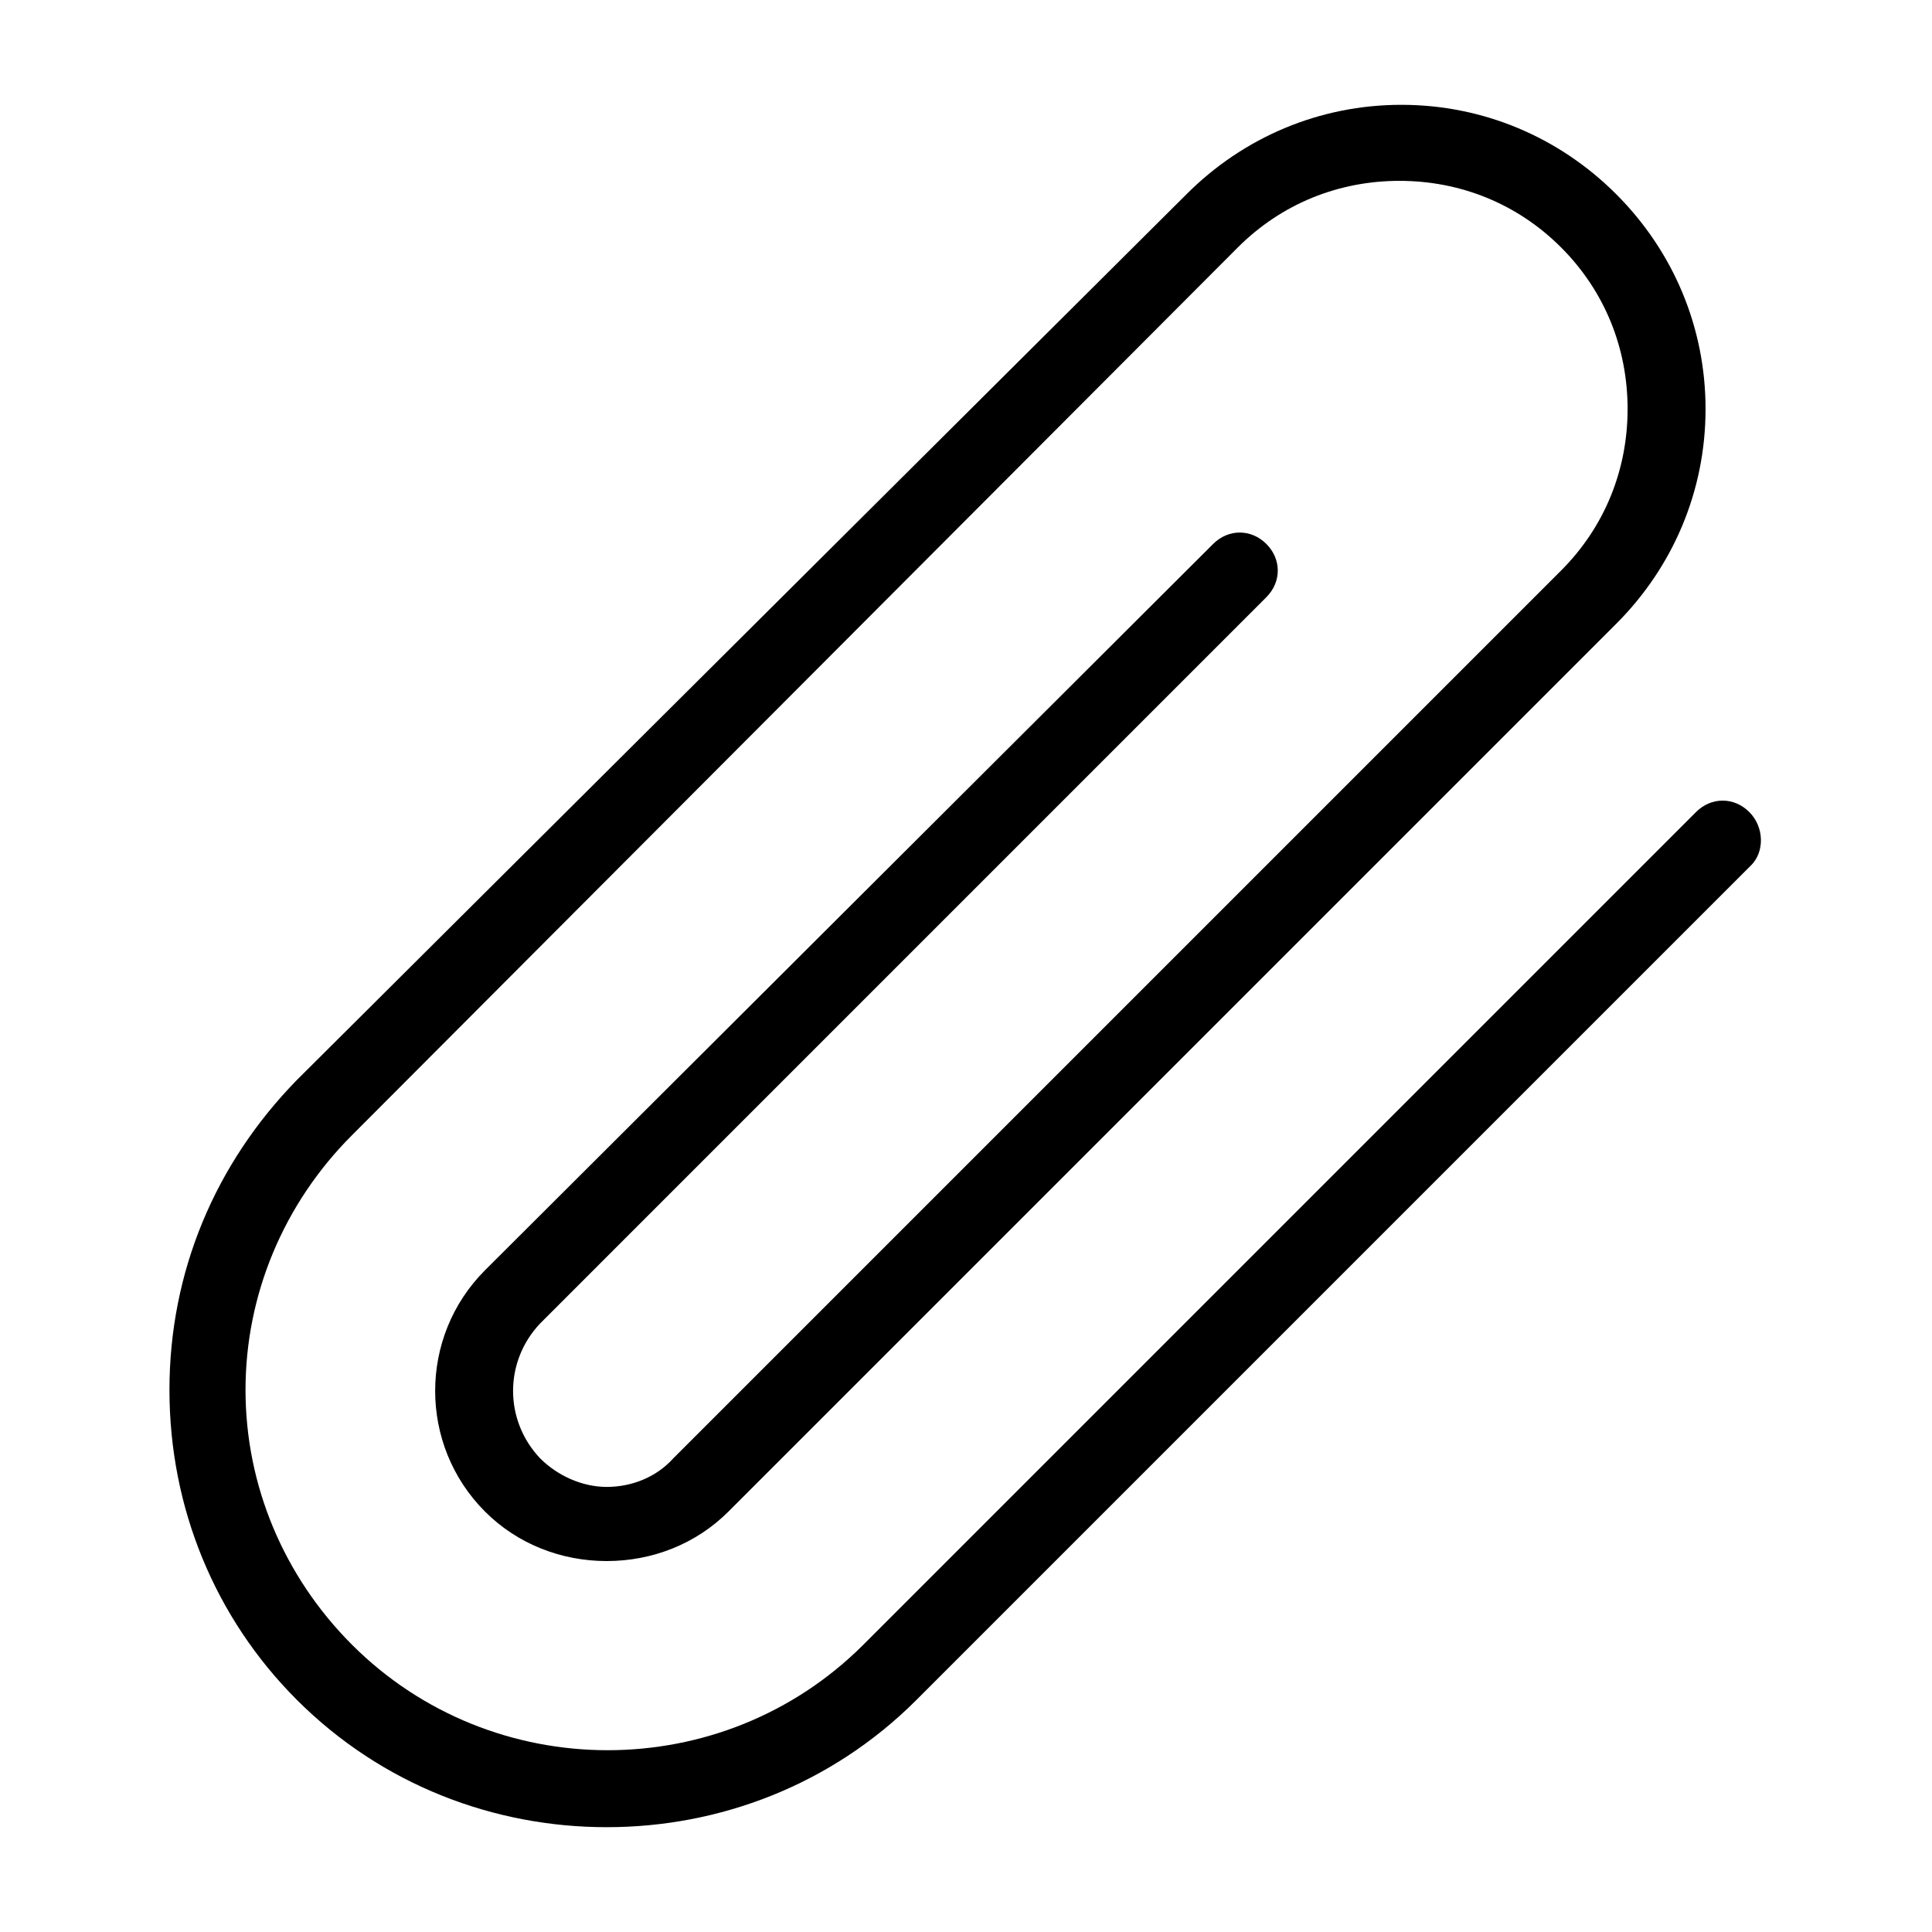
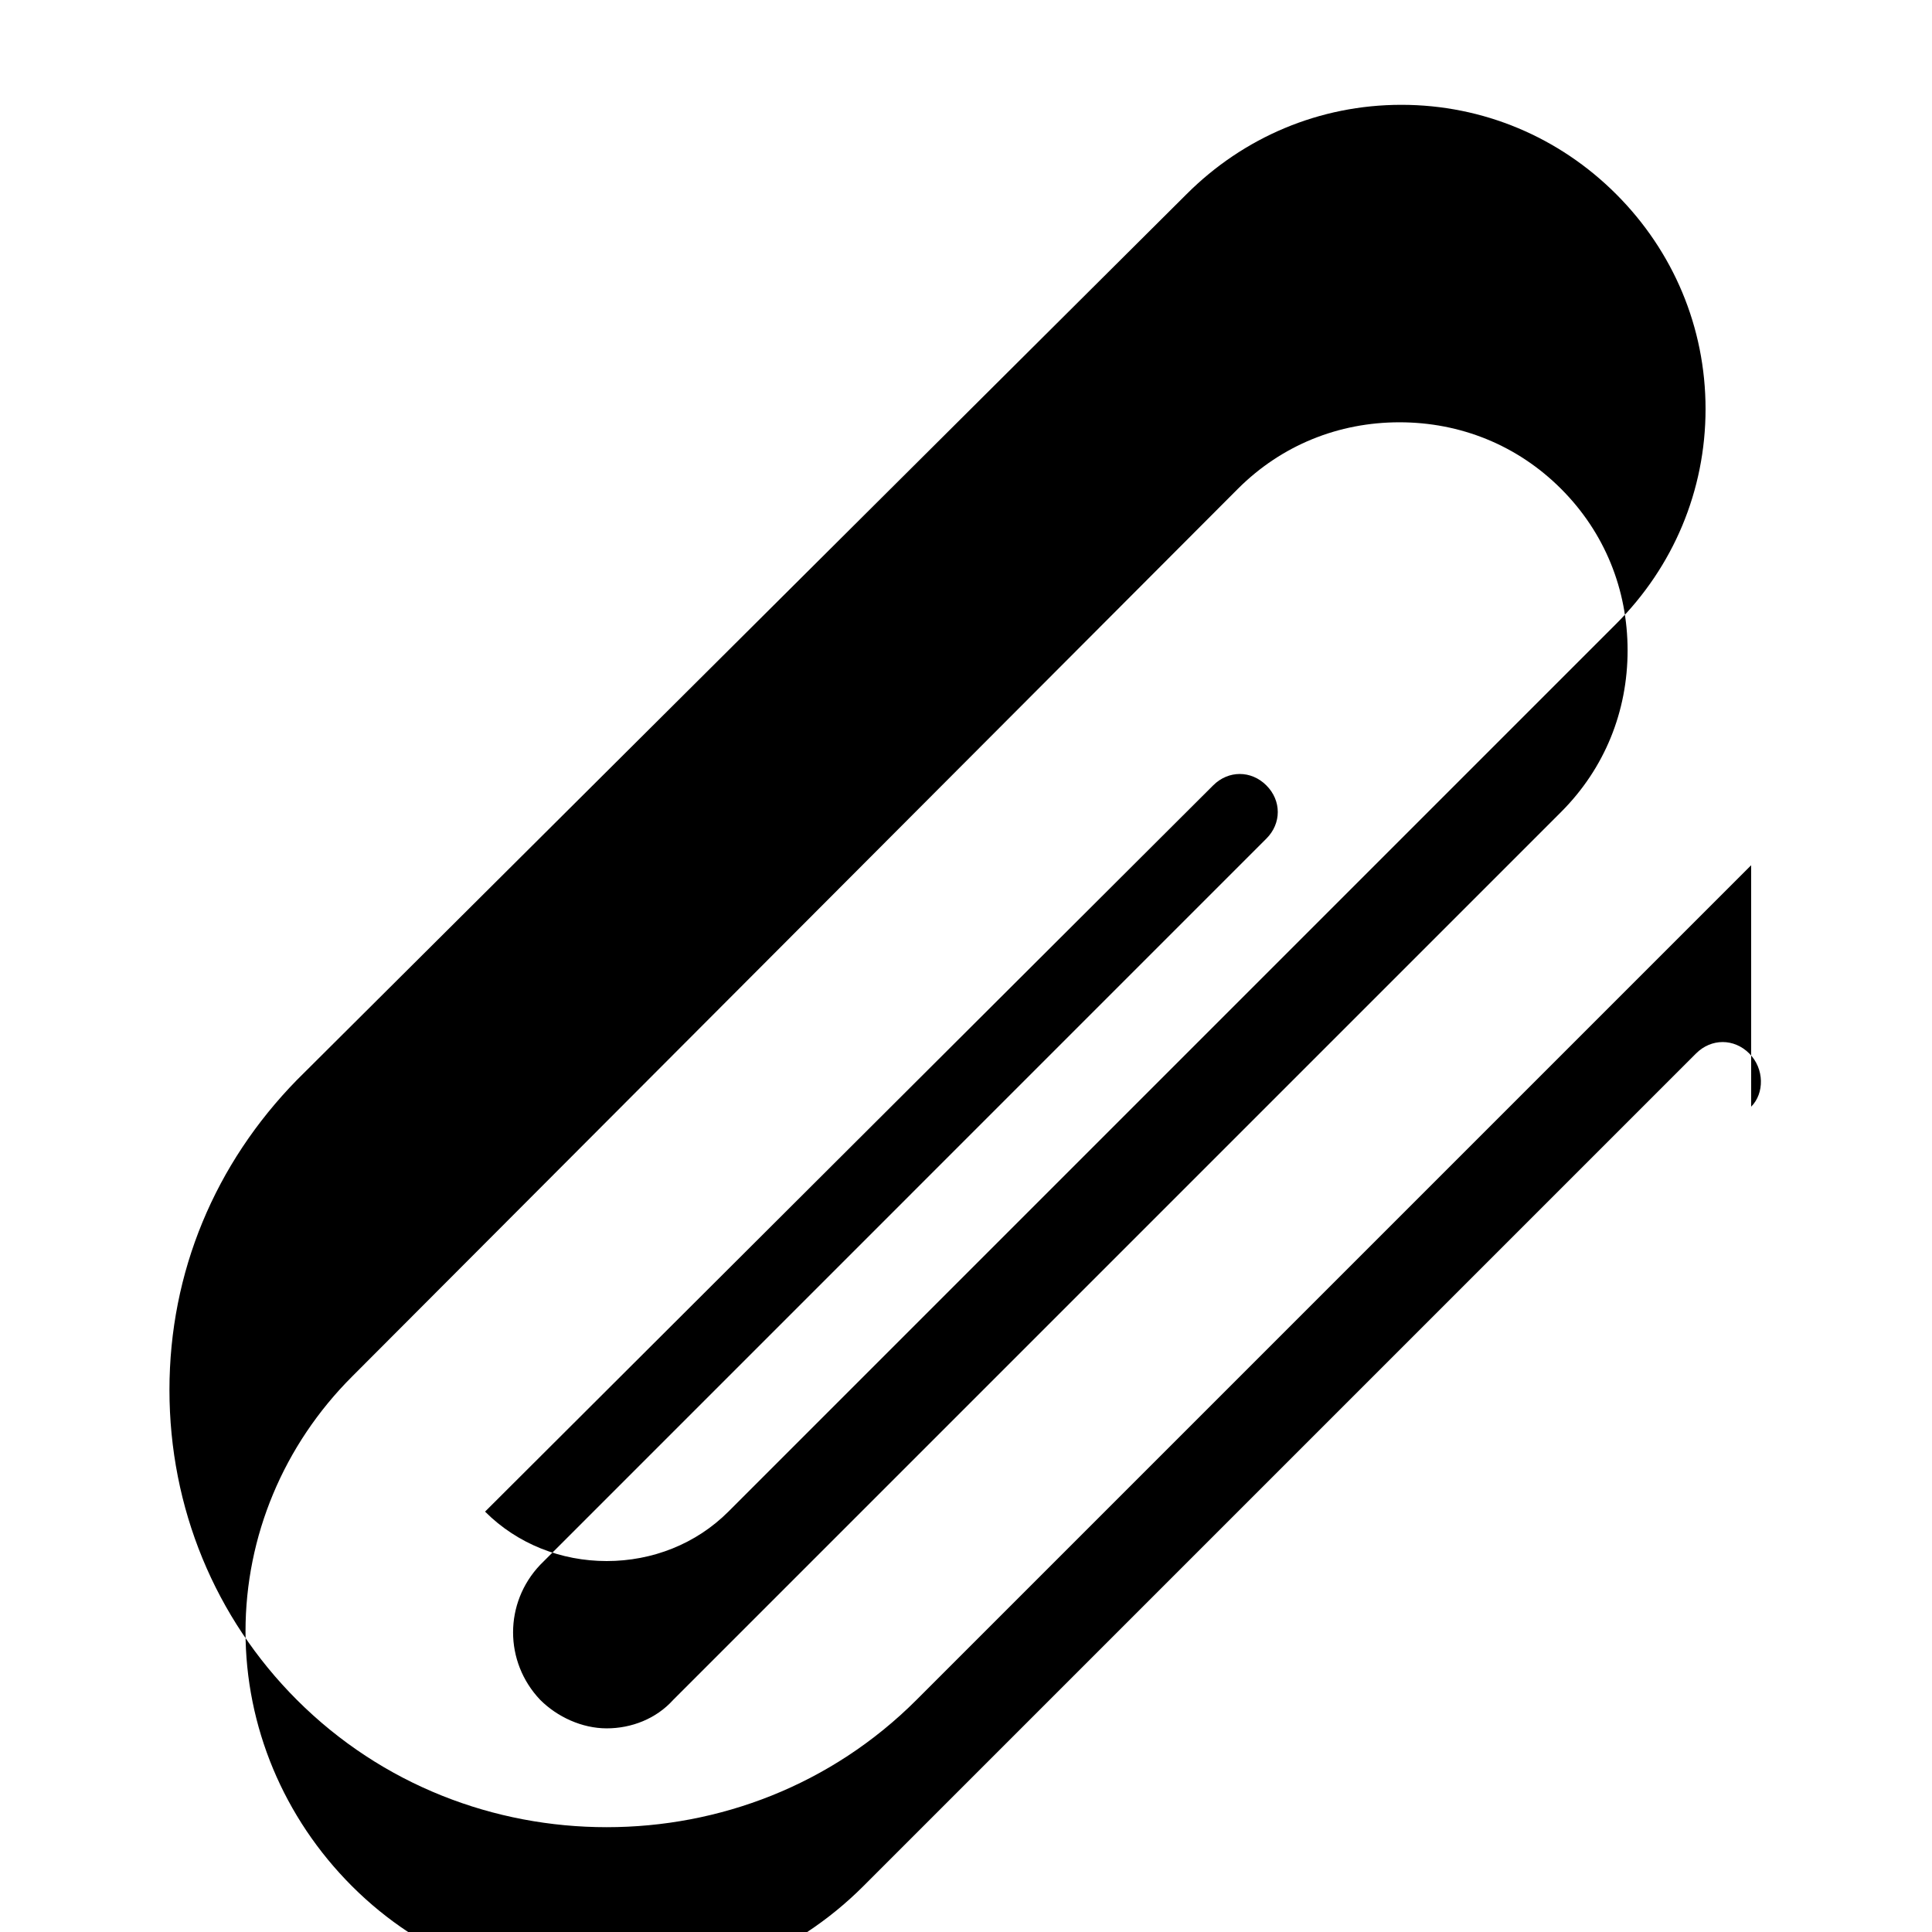
<svg xmlns="http://www.w3.org/2000/svg" fill="#000000" width="800px" height="800px" version="1.1" viewBox="144 144 512 512">
-   <path d="m608.07 373.3-221.17 221.17c-22.672 22.672-52.395 33.754-82.121 33.754-29.727 0-59.449-11.082-82.121-33.754-21.664-21.664-33.754-50.883-33.754-82.121 0-31.234 12.09-59.953 33.754-82.121l235.79-234.77c15.113-15.113 35.266-23.68 56.93-23.68 21.664 0 41.816 8.566 56.93 23.68s23.68 35.266 23.68 56.93c0 21.664-8.566 41.816-23.68 56.93l-235.28 235.28c-8.566 8.566-20.152 13.098-32.242 13.098s-23.68-4.535-32.242-13.098c-17.633-17.633-17.633-46.352 0-63.984l192.95-192.46c4.031-4.031 10.078-4.031 14.105 0 4.031 4.031 4.031 10.078 0 14.105l-192.45 192.46c-9.574 10.078-9.574 25.695 0 35.77 4.535 4.535 11.082 7.559 17.633 7.559 6.551 0 13.098-2.519 17.633-7.559l235.28-235.28c11.586-11.586 17.633-26.703 17.633-42.824 0-16.121-6.047-31.234-17.633-42.824-11.586-11.586-26.703-17.633-42.824-17.633-16.121 0-31.234 6.047-42.824 17.633l-234.77 235.28c-18.137 18.137-28.215 42.32-28.215 67.512s10.078 49.375 28.215 67.512c37.281 37.281 98.242 37.281 135.52 0l220.67-220.67c4.031-4.031 10.078-4.031 14.105 0 4.031 4.027 4.031 10.578 0.504 14.105z" />
+   <path d="m608.07 373.3-221.17 221.17c-22.672 22.672-52.395 33.754-82.121 33.754-29.727 0-59.449-11.082-82.121-33.754-21.664-21.664-33.754-50.883-33.754-82.121 0-31.234 12.09-59.953 33.754-82.121l235.79-234.77c15.113-15.113 35.266-23.68 56.93-23.68 21.664 0 41.816 8.566 56.93 23.68s23.68 35.266 23.68 56.93c0 21.664-8.566 41.816-23.68 56.93l-235.28 235.28c-8.566 8.566-20.152 13.098-32.242 13.098s-23.68-4.535-32.242-13.098l192.95-192.46c4.031-4.031 10.078-4.031 14.105 0 4.031 4.031 4.031 10.078 0 14.105l-192.45 192.46c-9.574 10.078-9.574 25.695 0 35.77 4.535 4.535 11.082 7.559 17.633 7.559 6.551 0 13.098-2.519 17.633-7.559l235.28-235.28c11.586-11.586 17.633-26.703 17.633-42.824 0-16.121-6.047-31.234-17.633-42.824-11.586-11.586-26.703-17.633-42.824-17.633-16.121 0-31.234 6.047-42.824 17.633l-234.77 235.28c-18.137 18.137-28.215 42.32-28.215 67.512s10.078 49.375 28.215 67.512c37.281 37.281 98.242 37.281 135.52 0l220.67-220.67c4.031-4.031 10.078-4.031 14.105 0 4.031 4.027 4.031 10.578 0.504 14.105z" />
</svg>